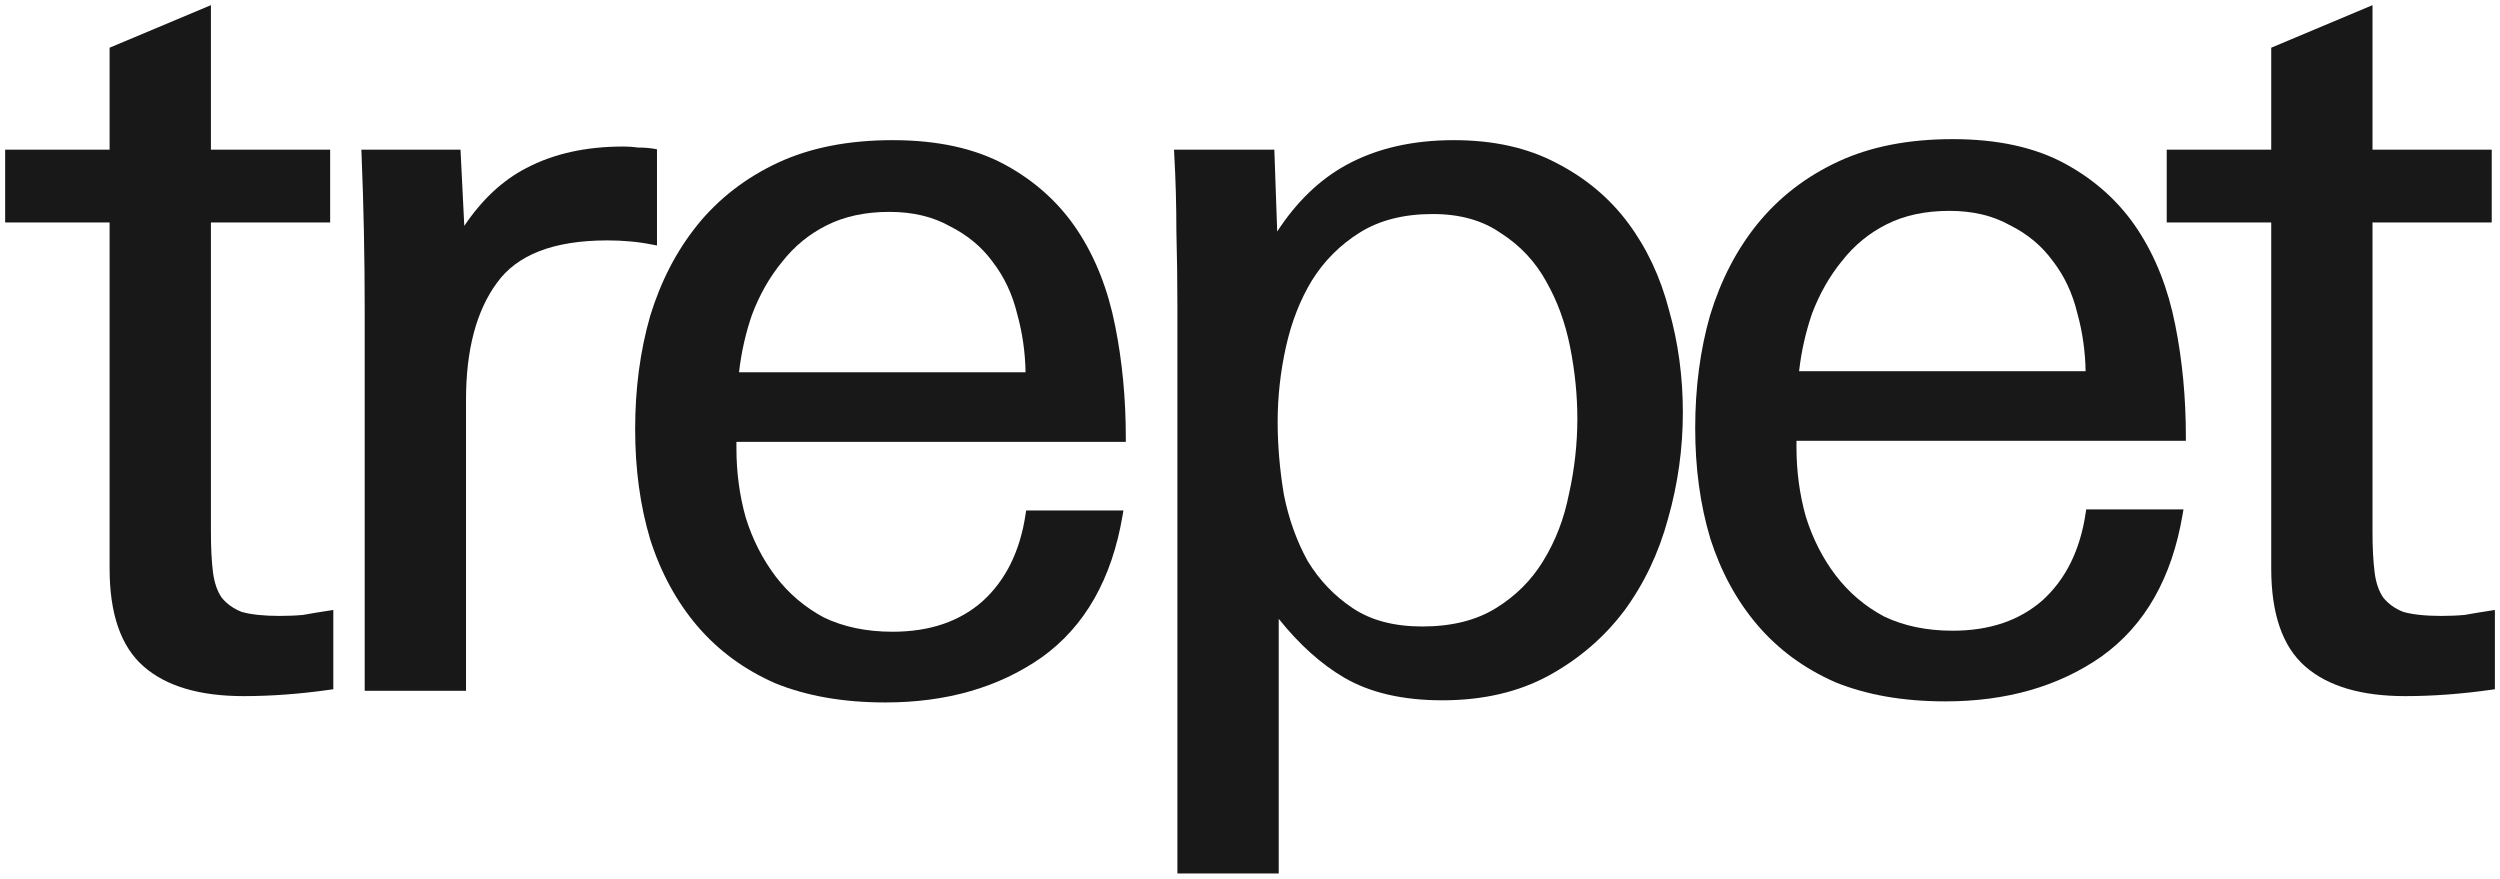
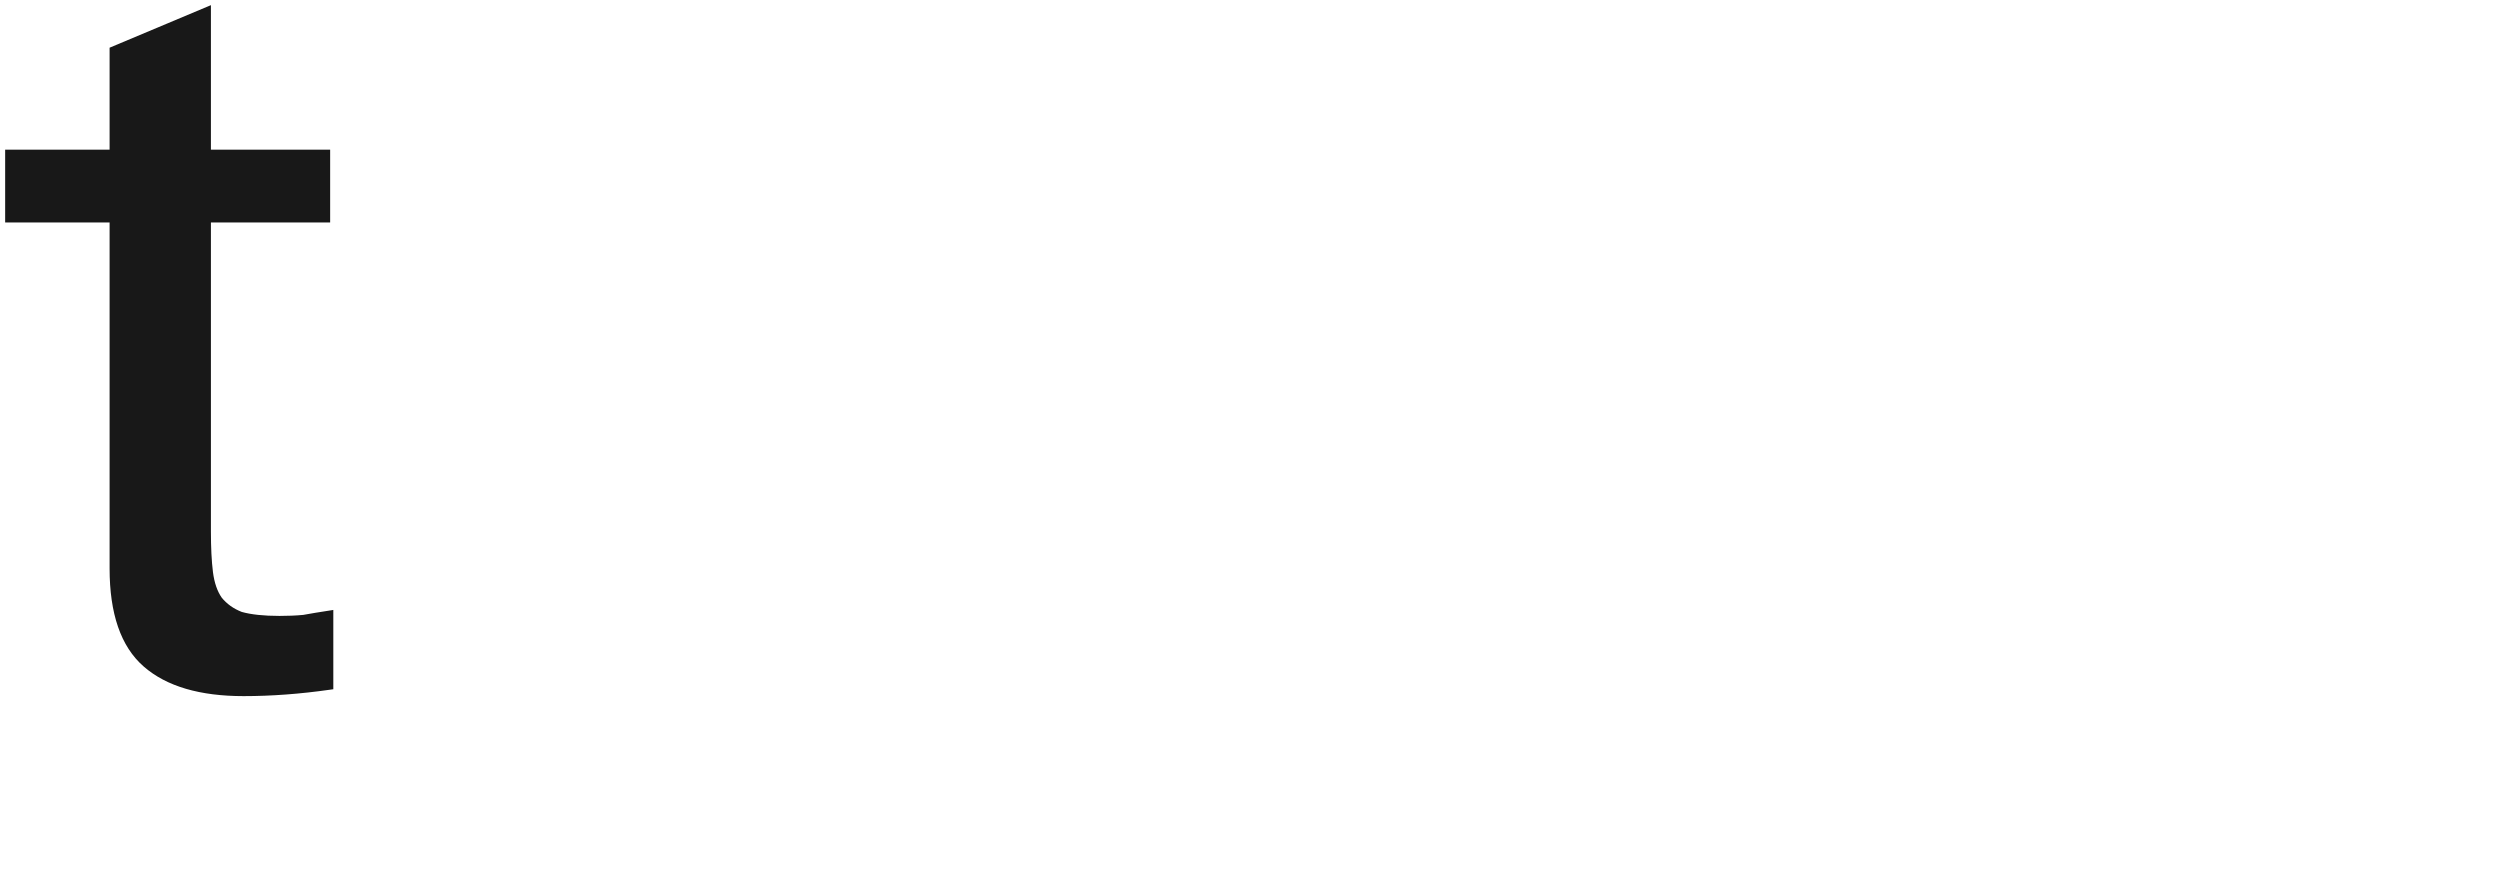
<svg xmlns="http://www.w3.org/2000/svg" viewBox="5419.986 4991.986 49 17.22">
  <path fill="#181818" stroke="none" fill-opacity="1" stroke-width="0.1" stroke-opacity="1" fill-rule="evenodd" display="undefined" stroke-linecap="undefined" stroke-linejoin="undefined" stroke-dasharray="undefined" paint-order="undefined" id="tSvg618882a166" title="Path 1" d="M 5424.12 4994.92 C 5424.12 4993.975 5424.12 4993.031 5424.12 4992.087 C 5423.458 4992.365 5422.796 4992.643 5422.134 4992.921 C 5422.134 4993.587 5422.134 4994.253 5422.134 4994.92 C 5421.452 4994.92 5420.769 4994.92 5420.087 4994.92 C 5420.087 4995.395 5420.087 4995.871 5420.087 4996.346 C 5420.769 4996.346 5421.452 4996.346 5422.134 4996.346 C 5422.134 4998.607 5422.134 5000.867 5422.134 5003.128 C 5422.134 5004.007 5422.35 5004.656 5422.804 5005.051 C 5423.252 5005.441 5423.909 5005.63 5424.761 5005.63 C 5425.303 5005.63 5425.865 5005.588 5426.448 5005.505 C 5426.471 5005.501 5426.495 5005.498 5426.519 5005.495 C 5426.519 5004.977 5426.519 5004.459 5426.519 5003.941 C 5426.487 5003.946 5426.455 5003.951 5426.424 5003.956 C 5426.245 5003.983 5426.08 5004.011 5425.929 5004.038 C 5425.781 5004.052 5425.626 5004.058 5425.464 5004.058 C 5425.153 5004.058 5424.907 5004.031 5424.725 5003.98 C 5424.561 5003.916 5424.43 5003.822 5424.331 5003.699 C 5424.245 5003.575 5424.187 5003.41 5424.16 5003.2 C 5424.133 5002.984 5424.12 5002.719 5424.12 5002.404 C 5424.12 5000.385 5424.12 4998.365 5424.12 4996.346 C 5424.899 4996.346 5425.678 4996.346 5426.457 4996.346 C 5426.457 4995.871 5426.457 4995.395 5426.457 4994.92C 5425.678 4994.92 5424.899 4994.92 5424.12 4994.92Z" />
-   <path fill="#181818" stroke="none" fill-opacity="1" stroke-width="0.1" stroke-opacity="1" fill-rule="evenodd" display="undefined" stroke-linecap="undefined" stroke-linejoin="undefined" stroke-dasharray="undefined" paint-order="undefined" id="tSvg17a8e4aec9b" title="Path 2" d="M 5466.487 4994.92 C 5466.487 4993.975 5466.487 4993.031 5466.487 4992.087 C 5465.825 4992.365 5465.164 4992.643 5464.502 4992.921 C 5464.502 4993.587 5464.502 4994.253 5464.502 4994.92 C 5463.819 4994.92 5463.137 4994.92 5462.454 4994.92 C 5462.454 4995.395 5462.454 4995.871 5462.454 4996.346 C 5463.137 4996.346 5463.819 4996.346 5464.502 4996.346 C 5464.502 4998.607 5464.502 5000.867 5464.502 5003.128 C 5464.502 5004.007 5464.718 5004.656 5465.171 5005.051 C 5465.62 5005.441 5466.277 5005.63 5467.128 5005.63 C 5467.67 5005.63 5468.233 5005.588 5468.815 5005.505 C 5468.839 5005.501 5468.863 5005.498 5468.886 5005.495 C 5468.886 5004.977 5468.886 5004.459 5468.886 5003.941 C 5468.855 5003.946 5468.823 5003.951 5468.791 5003.956 C 5468.613 5003.983 5468.448 5004.011 5468.296 5004.038 C 5468.148 5004.052 5467.993 5004.058 5467.832 5004.058 C 5467.52 5004.058 5467.275 5004.031 5467.093 5003.98 C 5466.928 5003.916 5466.798 5003.822 5466.698 5003.699 C 5466.612 5003.575 5466.554 5003.41 5466.528 5003.2 C 5466.501 5002.984 5466.487 5002.719 5466.487 5002.404 C 5466.487 5000.385 5466.487 4998.365 5466.487 4996.346 C 5467.266 4996.346 5468.045 4996.346 5468.824 4996.346 C 5468.824 4995.871 5468.824 4995.395 5468.824 4994.92C 5468.045 4994.92 5467.266 4994.92 5466.487 4994.92Z" />
-   <path fill="#181818" stroke="none" fill-opacity="1" stroke-width="0.1" stroke-opacity="1" fill-rule="evenodd" display="undefined" stroke-linecap="undefined" stroke-linejoin="undefined" stroke-dasharray="undefined" paint-order="undefined" id="tSvg82fb03e94d" title="Path 3" d="M 5437.481 4994.733 C 5436.617 4994.733 5435.867 4994.88 5435.233 4995.175 C 5434.602 4995.47 5434.075 4995.877 5433.653 4996.397 C 5433.653 4996.398 5433.653 4996.398 5433.653 4996.398 C 5433.246 4996.903 5432.938 4997.498 5432.728 4998.183 C 5432.728 4998.183 5432.728 4998.183 5432.728 4998.184 C 5432.728 4998.184 5432.728 4998.184 5432.728 4998.184 C 5432.532 4998.868 5432.435 4999.606 5432.435 5000.399 C 5432.435 5001.177 5432.532 5001.895 5432.728 5002.552 C 5432.728 5002.552 5432.728 5002.552 5432.728 5002.553 C 5432.728 5002.553 5432.728 5002.553 5432.728 5002.553 C 5432.938 5003.211 5433.247 5003.779 5433.654 5004.257 C 5434.063 5004.735 5434.569 5005.108 5435.173 5005.374 C 5435.173 5005.375 5435.174 5005.375 5435.174 5005.375 C 5435.174 5005.375 5435.175 5005.375 5435.175 5005.375 C 5435.794 5005.628 5436.515 5005.754 5437.337 5005.754 C 5438.536 5005.754 5439.56 5005.461 5440.404 5004.87 C 5440.404 5004.87 5440.404 5004.87 5440.404 5004.87 C 5441.253 5004.262 5441.779 5003.33 5441.989 5002.087 C 5441.995 5002.055 5442 5002.023 5442.005 5001.991 C 5441.37 5001.991 5440.734 5001.991 5440.099 5001.991 C 5440.095 5002.014 5440.092 5002.038 5440.088 5002.061 C 5439.98 5002.79 5439.698 5003.357 5439.246 5003.769 C 5438.796 5004.167 5438.21 5004.368 5437.481 5004.368 C 5436.968 5004.368 5436.52 5004.274 5436.133 5004.088 C 5435.758 5003.887 5435.444 5003.619 5435.189 5003.285 C 5434.934 5002.948 5434.738 5002.565 5434.603 5002.133 C 5434.481 5001.7 5434.42 5001.246 5434.42 5000.771 C 5434.42 5000.729 5434.42 5000.688 5434.42 5000.647 C 5436.964 5000.647 5439.508 5000.647 5442.052 5000.647 C 5442.052 5000.619 5442.052 5000.592 5442.052 5000.564 C 5442.052 4999.801 5441.983 4999.072 5441.844 4998.377 C 5441.704 4997.665 5441.459 4997.041 5441.108 4996.507 C 5440.755 4995.972 5440.283 4995.542 5439.693 4995.219C 5439.098 4994.894 5438.36 4994.733 5437.481 4994.733Z M 5436.195 4996.399 C 5436.54 4996.227 5436.947 4996.139 5437.419 4996.139 C 5437.877 4996.139 5438.269 4996.233 5438.599 4996.418 C 5438.6 4996.419 5438.6 4996.419 5438.601 4996.419 C 5438.602 4996.42 5438.602 4996.42 5438.603 4996.42 C 5438.95 4996.594 5439.229 4996.827 5439.442 4997.118 C 5439.442 4997.119 5439.442 4997.119 5439.442 4997.119 C 5439.442 4997.12 5439.443 4997.12 5439.443 4997.12 C 5439.67 4997.414 5439.83 4997.754 5439.924 4998.144 C 5439.924 4998.144 5439.925 4998.145 5439.925 4998.145 C 5439.925 4998.145 5439.925 4998.146 5439.925 4998.146 C 5440.026 4998.513 5440.08 4998.891 5440.087 4999.282 C 5438.215 4999.282 5436.343 4999.282 5434.471 4999.282 C 5434.515 4998.894 5434.6 4998.517 5434.726 4998.152 C 5434.874 4997.761 5435.07 4997.418 5435.312 4997.122 C 5435.312 4997.122 5435.312 4997.122 5435.312 4997.121 C 5435.312 4997.121 5435.313 4997.121 5435.313 4997.121C 5435.553 4996.813 5435.847 4996.573 5436.195 4996.399Z" />
-   <path fill="#181818" stroke="none" fill-opacity="1" stroke-width="0.1" stroke-opacity="1" fill-rule="evenodd" display="undefined" stroke-linecap="undefined" stroke-linejoin="undefined" stroke-dasharray="undefined" paint-order="undefined" id="tSvg10ac1bde88c" title="Path 4" d="M 5448.482 4994.733 C 5447.671 4994.733 5446.968 4994.894 5446.374 4995.219 C 5445.848 4995.507 5445.397 4995.943 5445.019 4996.524 C 5445 4995.989 5444.982 4995.454 5444.963 4994.92 C 5444.308 4994.92 5443.652 4994.92 5442.997 4994.92 C 5442.998 4994.949 5443 4994.978 5443.001 4995.007 C 5443.029 4995.501 5443.043 4996.003 5443.043 4996.512 C 5443.043 4996.512 5443.043 4996.512 5443.043 4996.513 C 5443.043 4996.513 5443.043 4996.513 5443.043 4996.514 C 5443.056 4997.009 5443.063 4997.498 5443.063 4997.98 C 5443.063 5001.688 5443.063 5005.397 5443.063 5009.106 C 5443.725 5009.106 5444.387 5009.106 5445.049 5009.106 C 5445.049 5007.442 5445.049 5005.778 5445.049 5004.115 C 5445.452 5004.618 5445.879 5005.003 5446.331 5005.267 C 5446.843 5005.566 5447.486 5005.712 5448.255 5005.712 C 5449.052 5005.712 5449.748 5005.551 5450.342 5005.227 C 5450.931 5004.904 5451.423 5004.483 5451.816 5003.963 C 5451.816 5003.963 5451.816 5003.963 5451.817 5003.963 C 5452.209 5003.43 5452.496 5002.828 5452.678 5002.158 C 5452.873 5001.475 5452.97 5000.778 5452.97 5000.068 C 5452.97 4999.372 5452.88 4998.703 5452.698 4998.061 C 5452.531 4997.418 5452.264 4996.85 5451.899 4996.359 C 5451.533 4995.866 5451.061 4995.472 5450.485 4995.177C 5449.919 4994.88 5449.251 4994.733 5448.482 4994.733Z M 5446.644 4996.54 C 5447.028 4996.302 5447.501 4996.181 5448.068 4996.181 C 5448.607 4996.181 5449.051 4996.308 5449.407 4996.559 C 5449.407 4996.559 5449.408 4996.559 5449.408 4996.56 C 5449.409 4996.56 5449.409 4996.56 5449.41 4996.56 C 5449.784 4996.801 5450.078 4997.115 5450.292 4997.503 C 5450.292 4997.503 5450.292 4997.503 5450.292 4997.503 C 5450.292 4997.503 5450.292 4997.504 5450.292 4997.504 C 5450.508 4997.881 5450.664 4998.307 5450.759 4998.781 C 5450.854 4999.259 5450.902 4999.729 5450.902 5000.192 C 5450.902 5000.682 5450.848 5001.172 5450.739 5001.663 C 5450.739 5001.663 5450.738 5001.663 5450.738 5001.664 C 5450.738 5001.664 5450.738 5001.664 5450.738 5001.665 C 5450.643 5002.152 5450.474 5002.59 5450.232 5002.981 C 5450.232 5002.981 5450.232 5002.981 5450.232 5002.982 C 5450.004 5003.356 5449.697 5003.664 5449.307 5003.905 C 5448.923 5004.143 5448.443 5004.265 5447.862 5004.265 C 5447.308 5004.265 5446.857 5004.144 5446.501 5003.907 C 5446.139 5003.666 5445.845 5003.358 5445.617 5002.983 C 5445.401 5002.592 5445.246 5002.16 5445.151 5001.686 C 5445.069 5001.195 5445.028 5000.717 5445.028 5000.254 C 5445.028 4999.764 5445.082 4999.274 5445.191 4998.783 C 5445.3 4998.295 5445.469 4997.863 5445.698 4997.485C 5445.94 4997.097 5446.255 4996.782 5446.644 4996.54Z" />
-   <path fill="#181818" stroke="none" fill-opacity="1" stroke-width="0.1" stroke-opacity="1" fill-rule="evenodd" display="undefined" stroke-linecap="undefined" stroke-linejoin="undefined" stroke-dasharray="undefined" paint-order="undefined" id="tSvga8f5d24c0e" title="Path 5" d="M 5432.201 4994.858 C 5431.474 4994.858 5430.84 4994.997 5430.302 4995.28 C 5429.839 4995.518 5429.434 4995.897 5429.086 4996.413 C 5429.061 4995.915 5429.037 4995.417 5429.012 4994.92 C 5428.364 4994.92 5427.717 4994.92 5427.069 4994.92 C 5427.07 4994.948 5427.071 4994.977 5427.072 4995.006 C 5427.114 4996.024 5427.134 4997.043 5427.134 4998.062 C 5427.134 5000.55 5427.134 5003.038 5427.134 5005.526 C 5427.796 5005.526 5428.458 5005.526 5429.12 5005.526 C 5429.12 5003.624 5429.12 5001.722 5429.12 4999.82 C 5429.12 4998.838 5429.324 4998.078 5429.724 4997.532 C 5429.724 4997.532 5429.725 4997.532 5429.725 4997.531 C 5430.116 4996.984 5430.828 4996.698 5431.891 4996.698 C 5432.04 4996.698 5432.19 4996.704 5432.339 4996.718 C 5432.488 4996.731 5432.63 4996.752 5432.764 4996.779 C 5432.797 4996.785 5432.83 4996.792 5432.863 4996.798 C 5432.863 4996.169 5432.863 4995.541 5432.863 4994.912 C 5432.84 4994.908 5432.817 4994.904 5432.794 4994.9 C 5432.707 4994.886 5432.608 4994.878 5432.497 4994.878C 5432.398 4994.864 5432.3 4994.858 5432.201 4994.858Z" />
-   <path fill="#181818" stroke="none" fill-opacity="1" stroke-width="0.1" stroke-opacity="1" fill-rule="evenodd" display="undefined" stroke-linecap="undefined" stroke-linejoin="undefined" stroke-dasharray="undefined" paint-order="undefined" id="tSvgc64aac84f4" title="Path 6" d="M 5458.258 4994.713 C 5457.394 4994.713 5456.644 4994.859 5456.01 4995.155 C 5455.379 4995.449 5454.852 4995.857 5454.43 4996.377 C 5454.43 4996.377 5454.43 4996.377 5454.43 4996.377 C 5454.022 4996.882 5453.714 4997.478 5453.505 4998.162 C 5453.505 4998.162 5453.505 4998.163 5453.505 4998.163 C 5453.505 4998.163 5453.505 4998.163 5453.504 4998.164 C 5453.309 4998.847 5453.212 4999.586 5453.212 5000.378 C 5453.212 5001.157 5453.309 5001.875 5453.505 5002.531 C 5453.505 5002.531 5453.505 5002.532 5453.505 5002.532 C 5453.505 5002.532 5453.505 5002.533 5453.505 5002.533 C 5453.715 5003.19 5454.023 5003.758 5454.431 5004.236 C 5454.839 5004.715 5455.346 5005.087 5455.95 5005.354 C 5455.95 5005.354 5455.95 5005.354 5455.951 5005.354 C 5455.951 5005.354 5455.951 5005.355 5455.952 5005.355 C 5456.571 5005.608 5457.292 5005.733 5458.113 5005.733 C 5459.313 5005.733 5460.337 5005.44 5461.181 5004.85 C 5461.181 5004.85 5461.181 5004.849 5461.181 5004.849 C 5462.03 5004.241 5462.556 5003.31 5462.766 5002.066 C 5462.771 5002.034 5462.777 5002.002 5462.782 5001.97 C 5462.147 5001.97 5461.511 5001.97 5460.876 5001.97 C 5460.872 5001.994 5460.869 5002.017 5460.865 5002.041 C 5460.757 5002.769 5460.475 5003.337 5460.023 5003.749 C 5459.572 5004.146 5458.986 5004.348 5458.258 5004.348 C 5457.745 5004.348 5457.296 5004.253 5456.91 5004.067 C 5456.535 5003.866 5456.221 5003.598 5455.966 5003.264 C 5455.711 5002.928 5455.515 5002.544 5455.38 5002.112 C 5455.258 5001.679 5455.197 5001.225 5455.197 5000.75 C 5455.197 5000.709 5455.197 5000.667 5455.197 5000.626 C 5457.741 5000.626 5460.285 5000.626 5462.829 5000.626 C 5462.829 5000.598 5462.829 5000.571 5462.829 5000.543 C 5462.829 4999.78 5462.76 4999.051 5462.621 4998.356 C 5462.481 4997.644 5462.236 4997.021 5461.885 4996.487 C 5461.532 4995.951 5461.06 4995.522 5460.47 4995.199C 5459.875 4994.873 5459.137 4994.713 5458.258 4994.713Z M 5456.971 4996.379 C 5457.316 4996.206 5457.724 4996.119 5458.196 4996.119 C 5458.653 4996.119 5459.046 4996.213 5459.376 4996.398 C 5459.377 4996.398 5459.377 4996.398 5459.378 4996.399 C 5459.378 4996.399 5459.379 4996.399 5459.379 4996.399 C 5459.727 4996.573 5460.006 4996.806 5460.218 4997.098 C 5460.219 4997.098 5460.219 4997.098 5460.219 4997.099 C 5460.219 4997.099 5460.22 4997.099 5460.22 4997.1 C 5460.447 4997.393 5460.607 4997.734 5460.701 4998.123 C 5460.701 4998.123 5460.701 4998.124 5460.702 4998.124 C 5460.702 4998.125 5460.702 4998.125 5460.702 4998.126 C 5460.803 4998.492 5460.857 4998.871 5460.864 4999.262 C 5458.992 4999.262 5457.12 4999.262 5455.248 4999.262 C 5455.292 4998.873 5455.377 4998.497 5455.502 4998.132 C 5455.651 4997.74 5455.847 4997.397 5456.088 4997.102 C 5456.089 4997.101 5456.089 4997.101 5456.089 4997.101 C 5456.089 4997.101 5456.089 4997.1 5456.09 4997.1C 5456.33 4996.793 5456.624 4996.552 5456.971 4996.379Z" />
  <defs> </defs>
</svg>